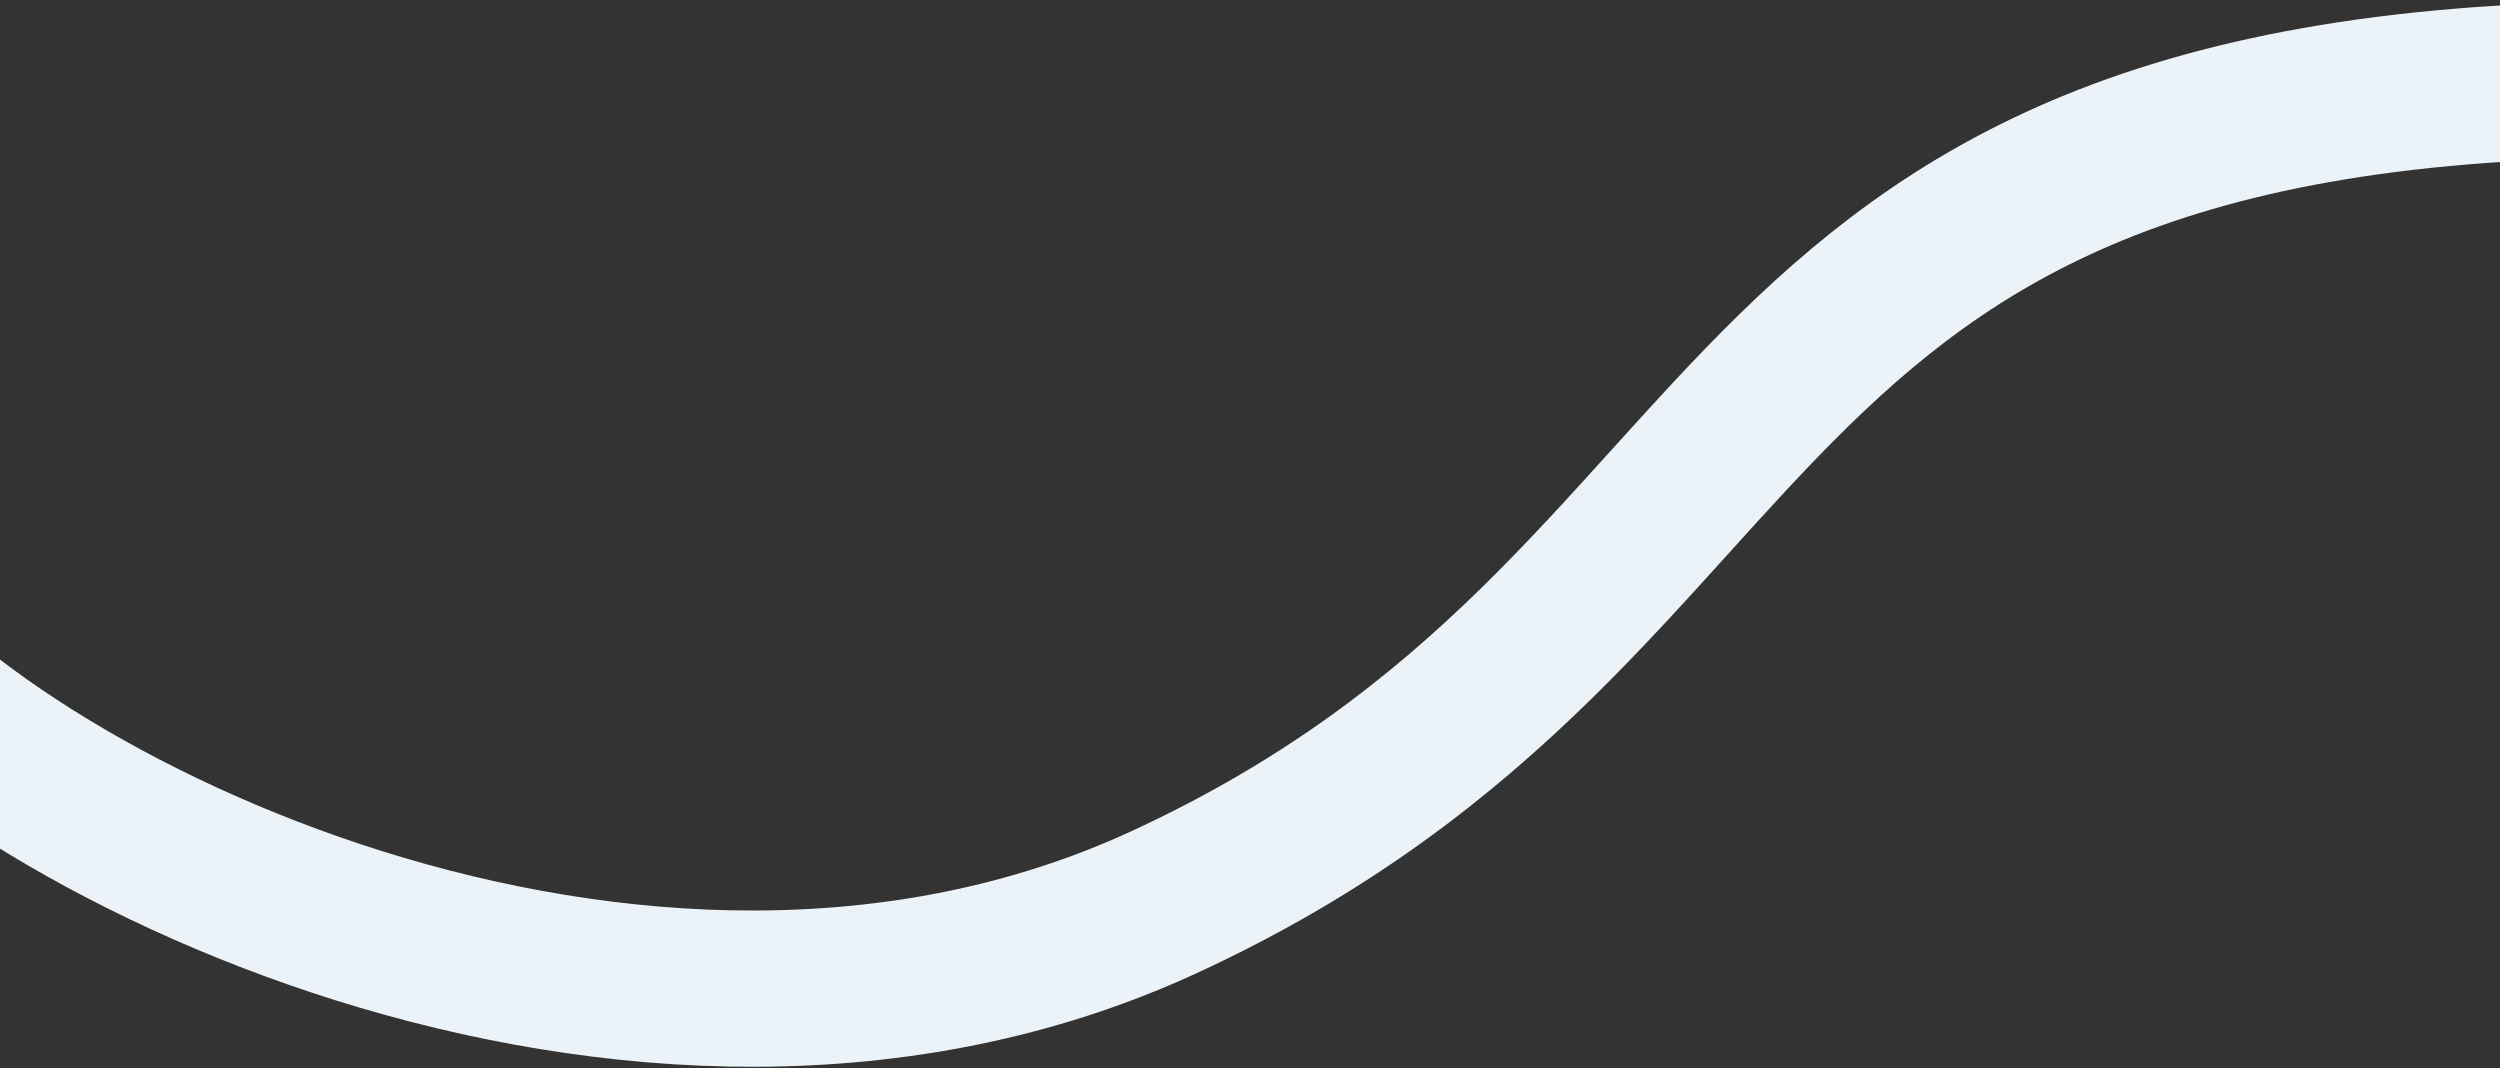
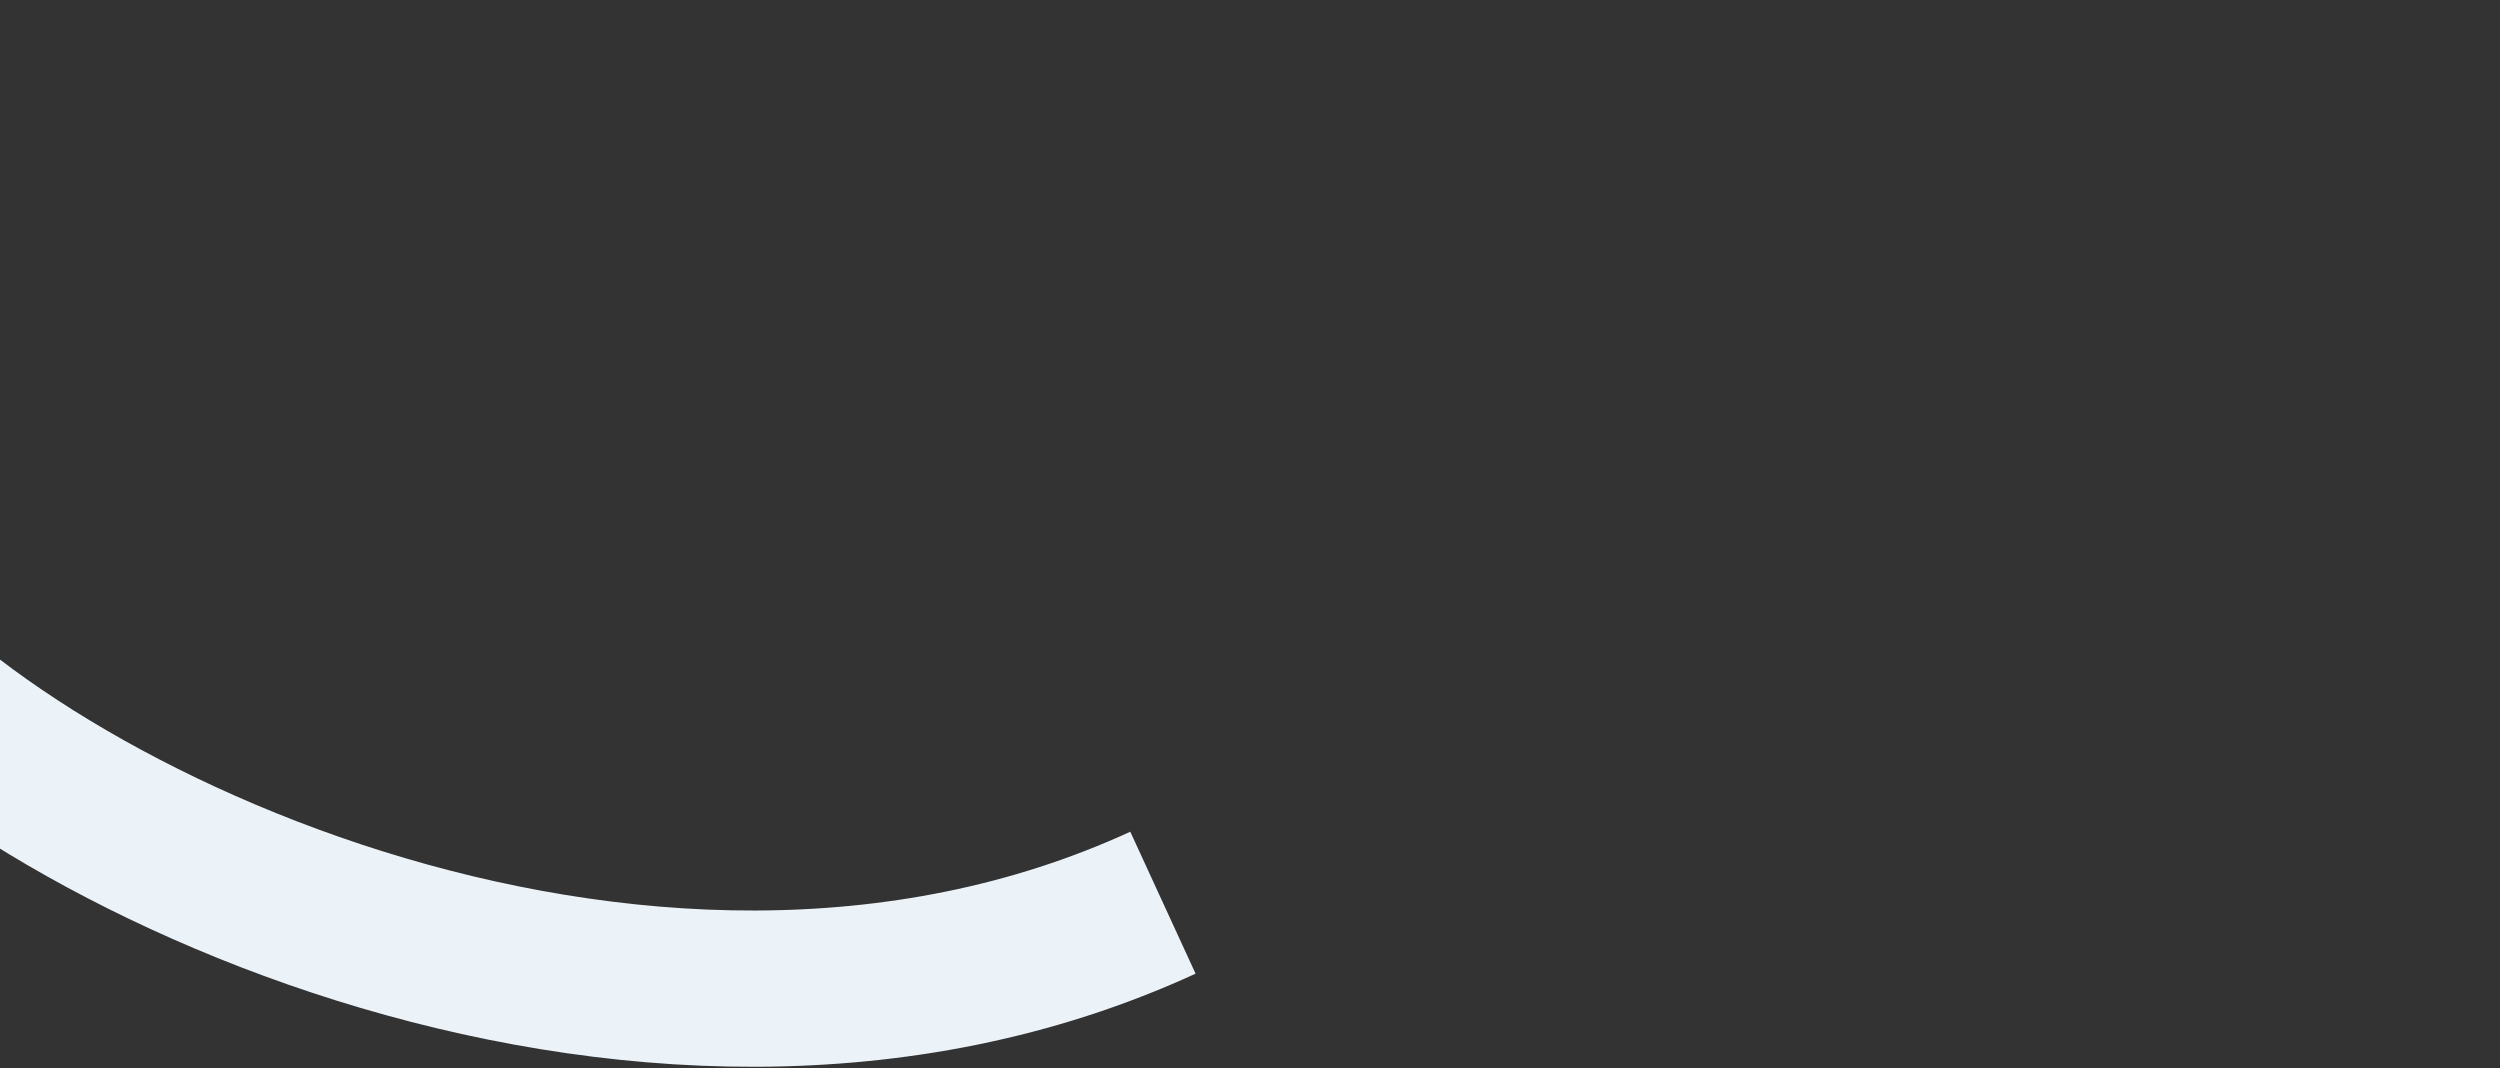
<svg xmlns="http://www.w3.org/2000/svg" width="1280" height="547" viewBox="0 0 1280 547" fill="none">
  <rect x="0" y="0" width="1280" height="547" fill="#333333" stroke="none" />
-   <path d="M-86.499 308.452C-5.886 421.474 326.747 585.762 595.418 462.177C931.256 307.695 858.678 29.892 1383.09 41.026" stroke="#EBF3F9" stroke-width="80" />
+   <path d="M-86.499 308.452C-5.886 421.474 326.747 585.762 595.418 462.177" stroke="#EBF3F9" stroke-width="80" />
</svg>